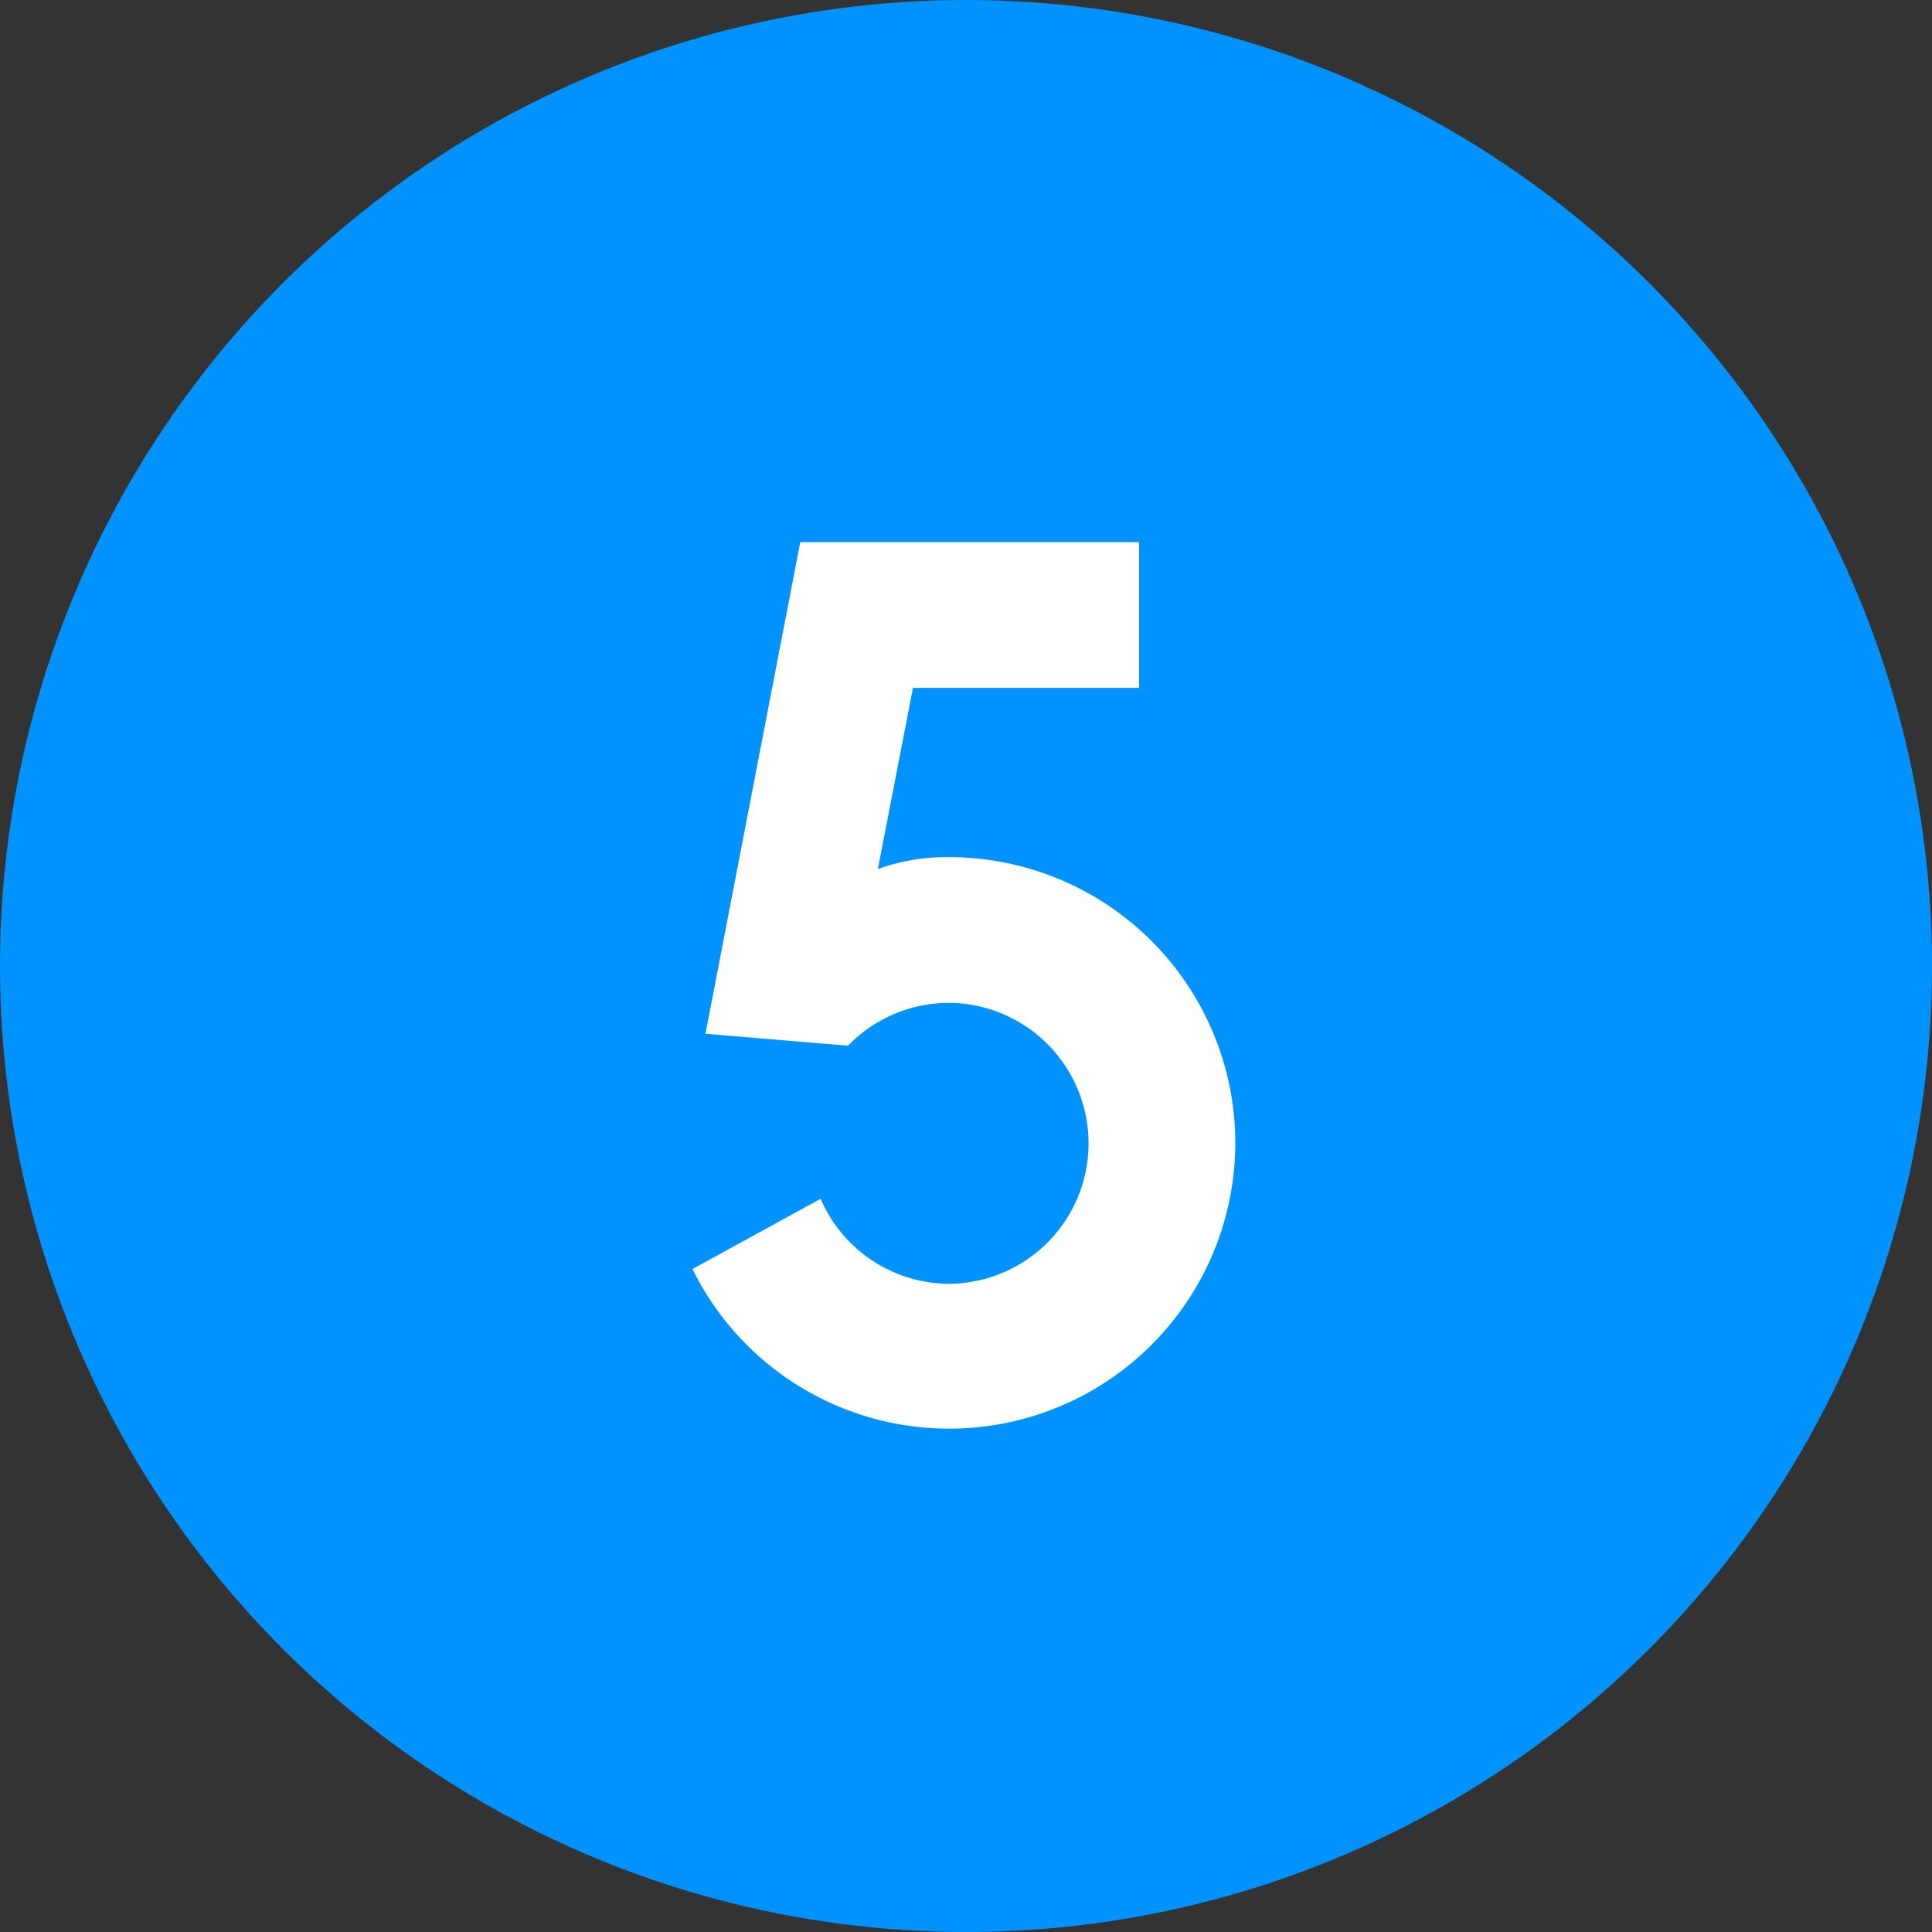
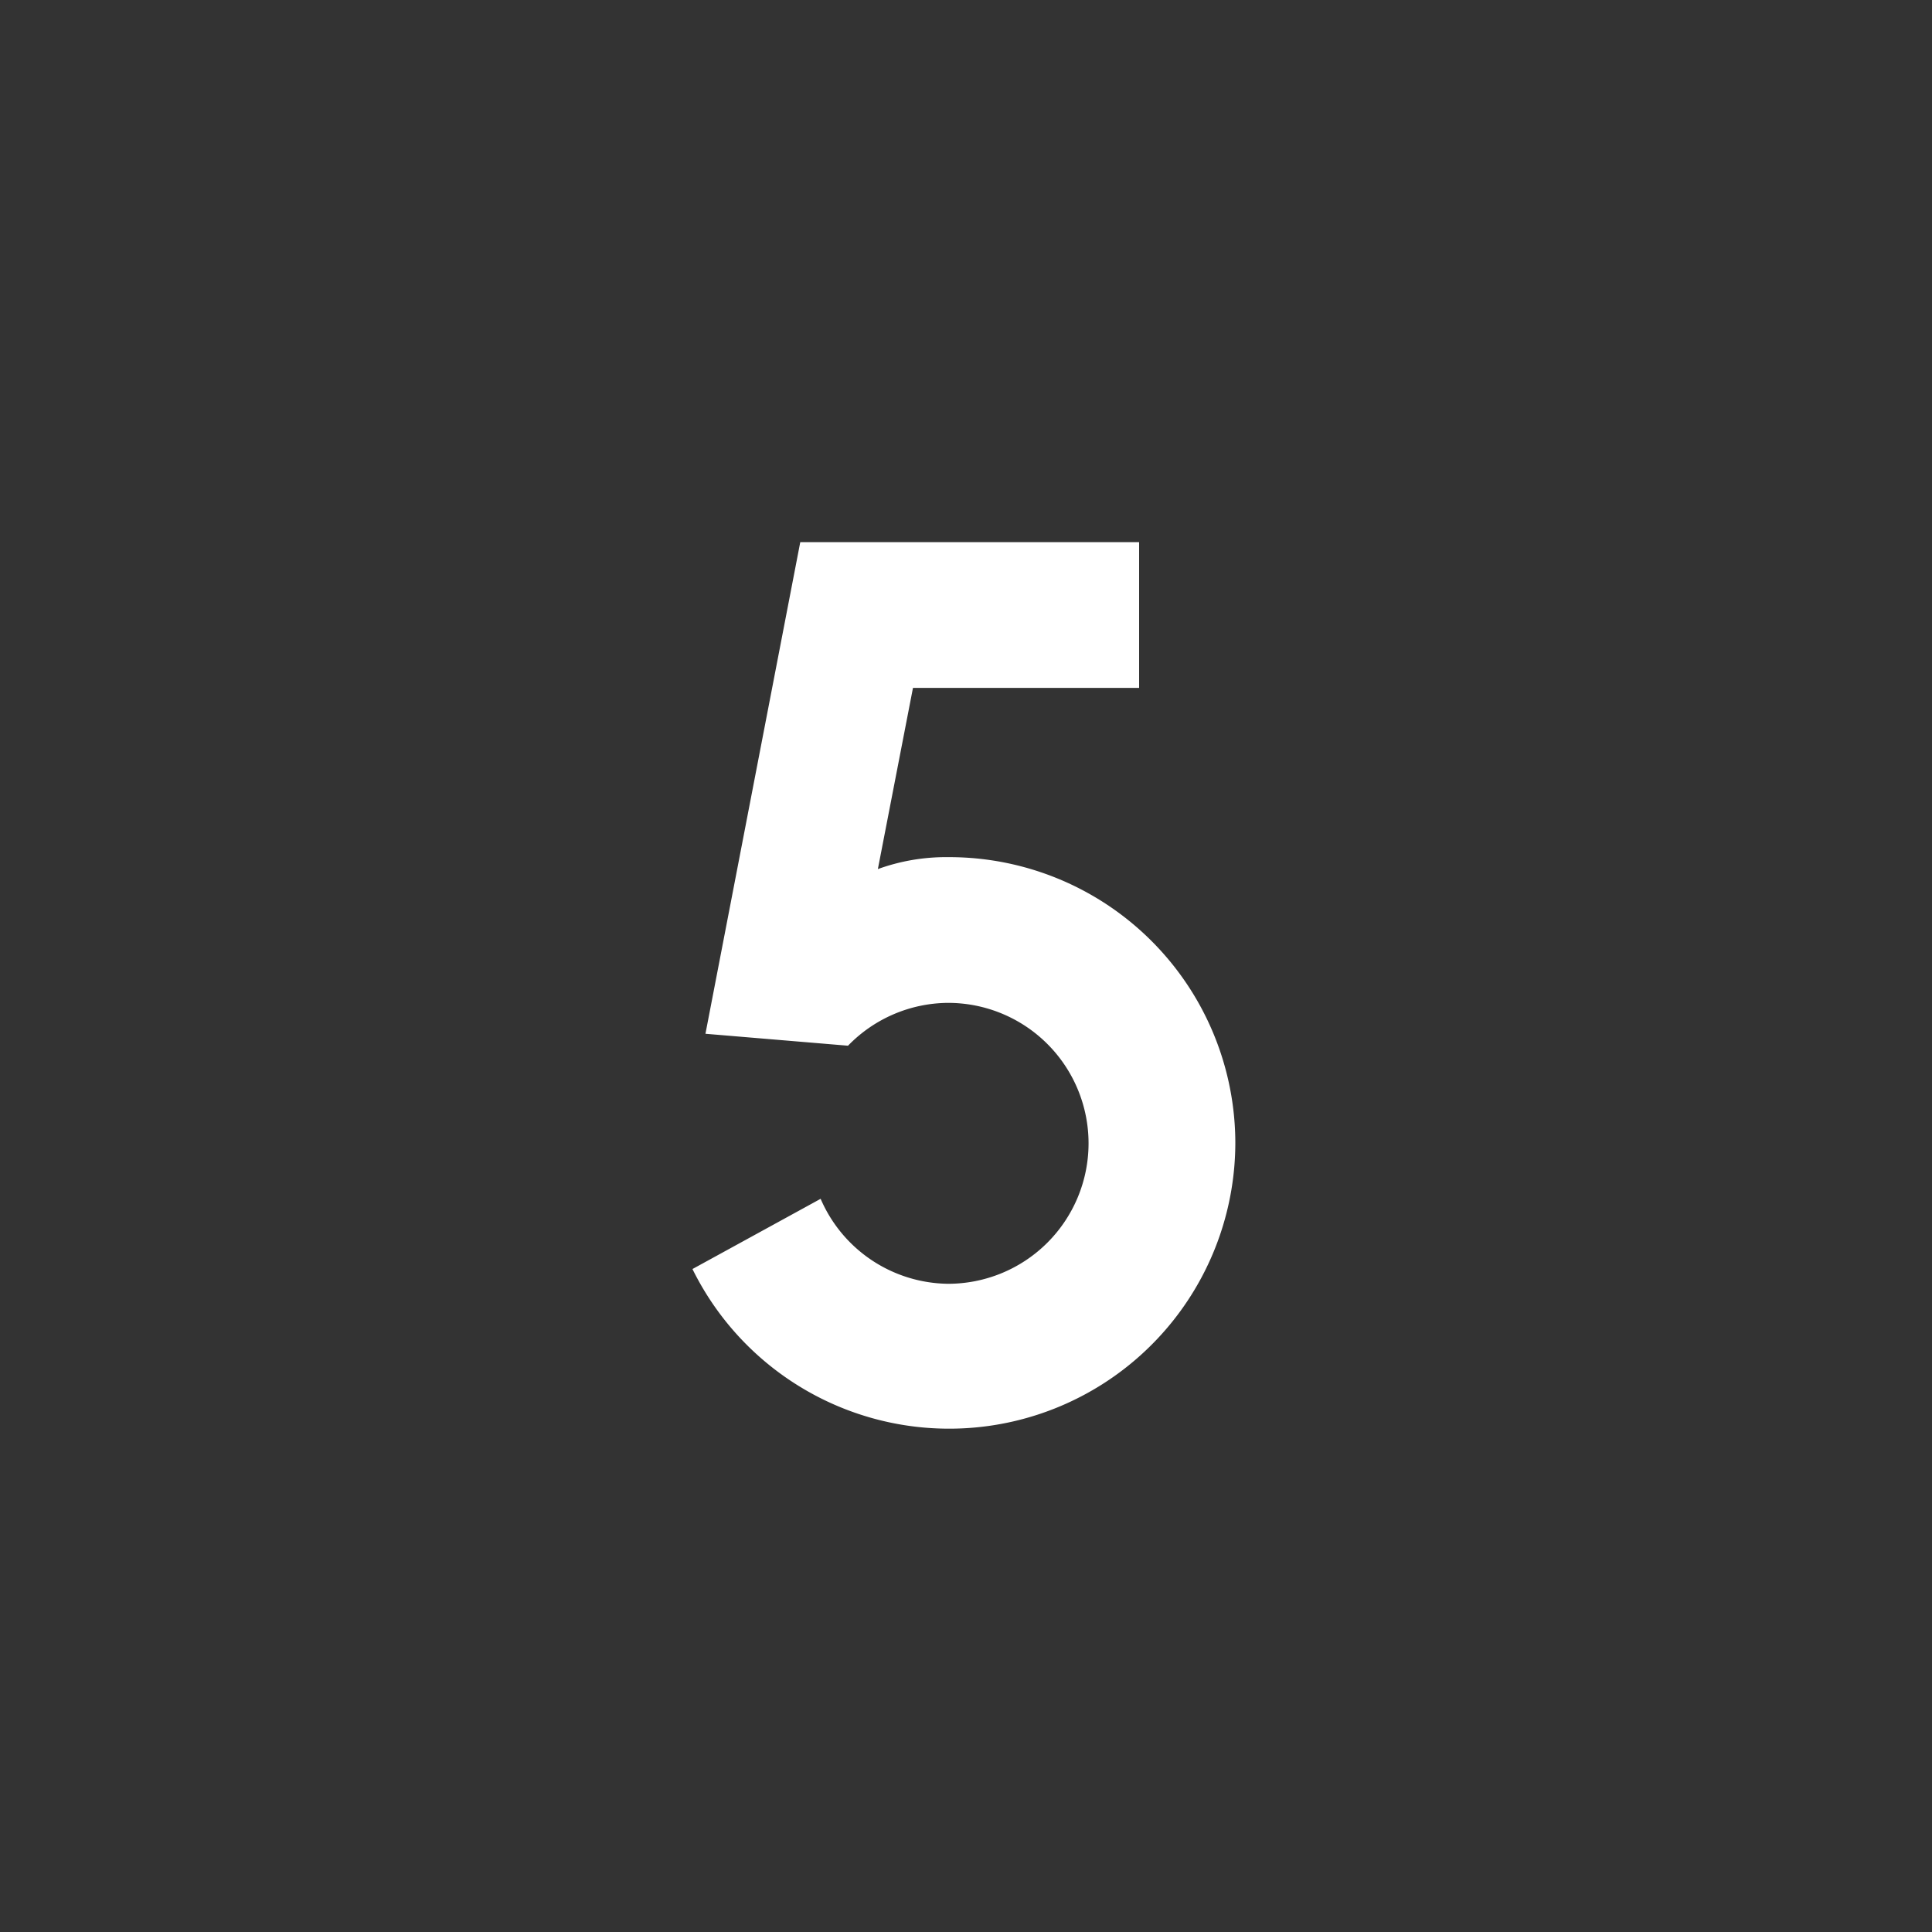
<svg xmlns="http://www.w3.org/2000/svg" viewBox="0 0 55.02 55.02">
  <rect x="0" y="0" width="55.02" height="55.02" fill="#333333" stroke="none" />
  <defs>
    <style>.cls-1{fill:#0092ff;}.cls-2{fill:#fff;}</style>
  </defs>
  <g id="レイヤー_2" data-name="レイヤー 2">
    <g id="Design">
-       <circle class="cls-1" cx="27.51" cy="27.51" r="27.51" />
      <path class="cls-2" d="M35.18,32.53a8.15,8.15,0,0,1-15.46,3.61l3.65-2A4,4,0,0,0,27,36.56a4,4,0,1,0,0-8,4,4,0,0,0-2.85,1.22l-4.06-.34,2.7-14h9.65v4.15H26l-1,5.16a5.69,5.69,0,0,1,2-.34A8.15,8.15,0,0,1,35.18,32.53Z" />
    </g>
  </g>
</svg>